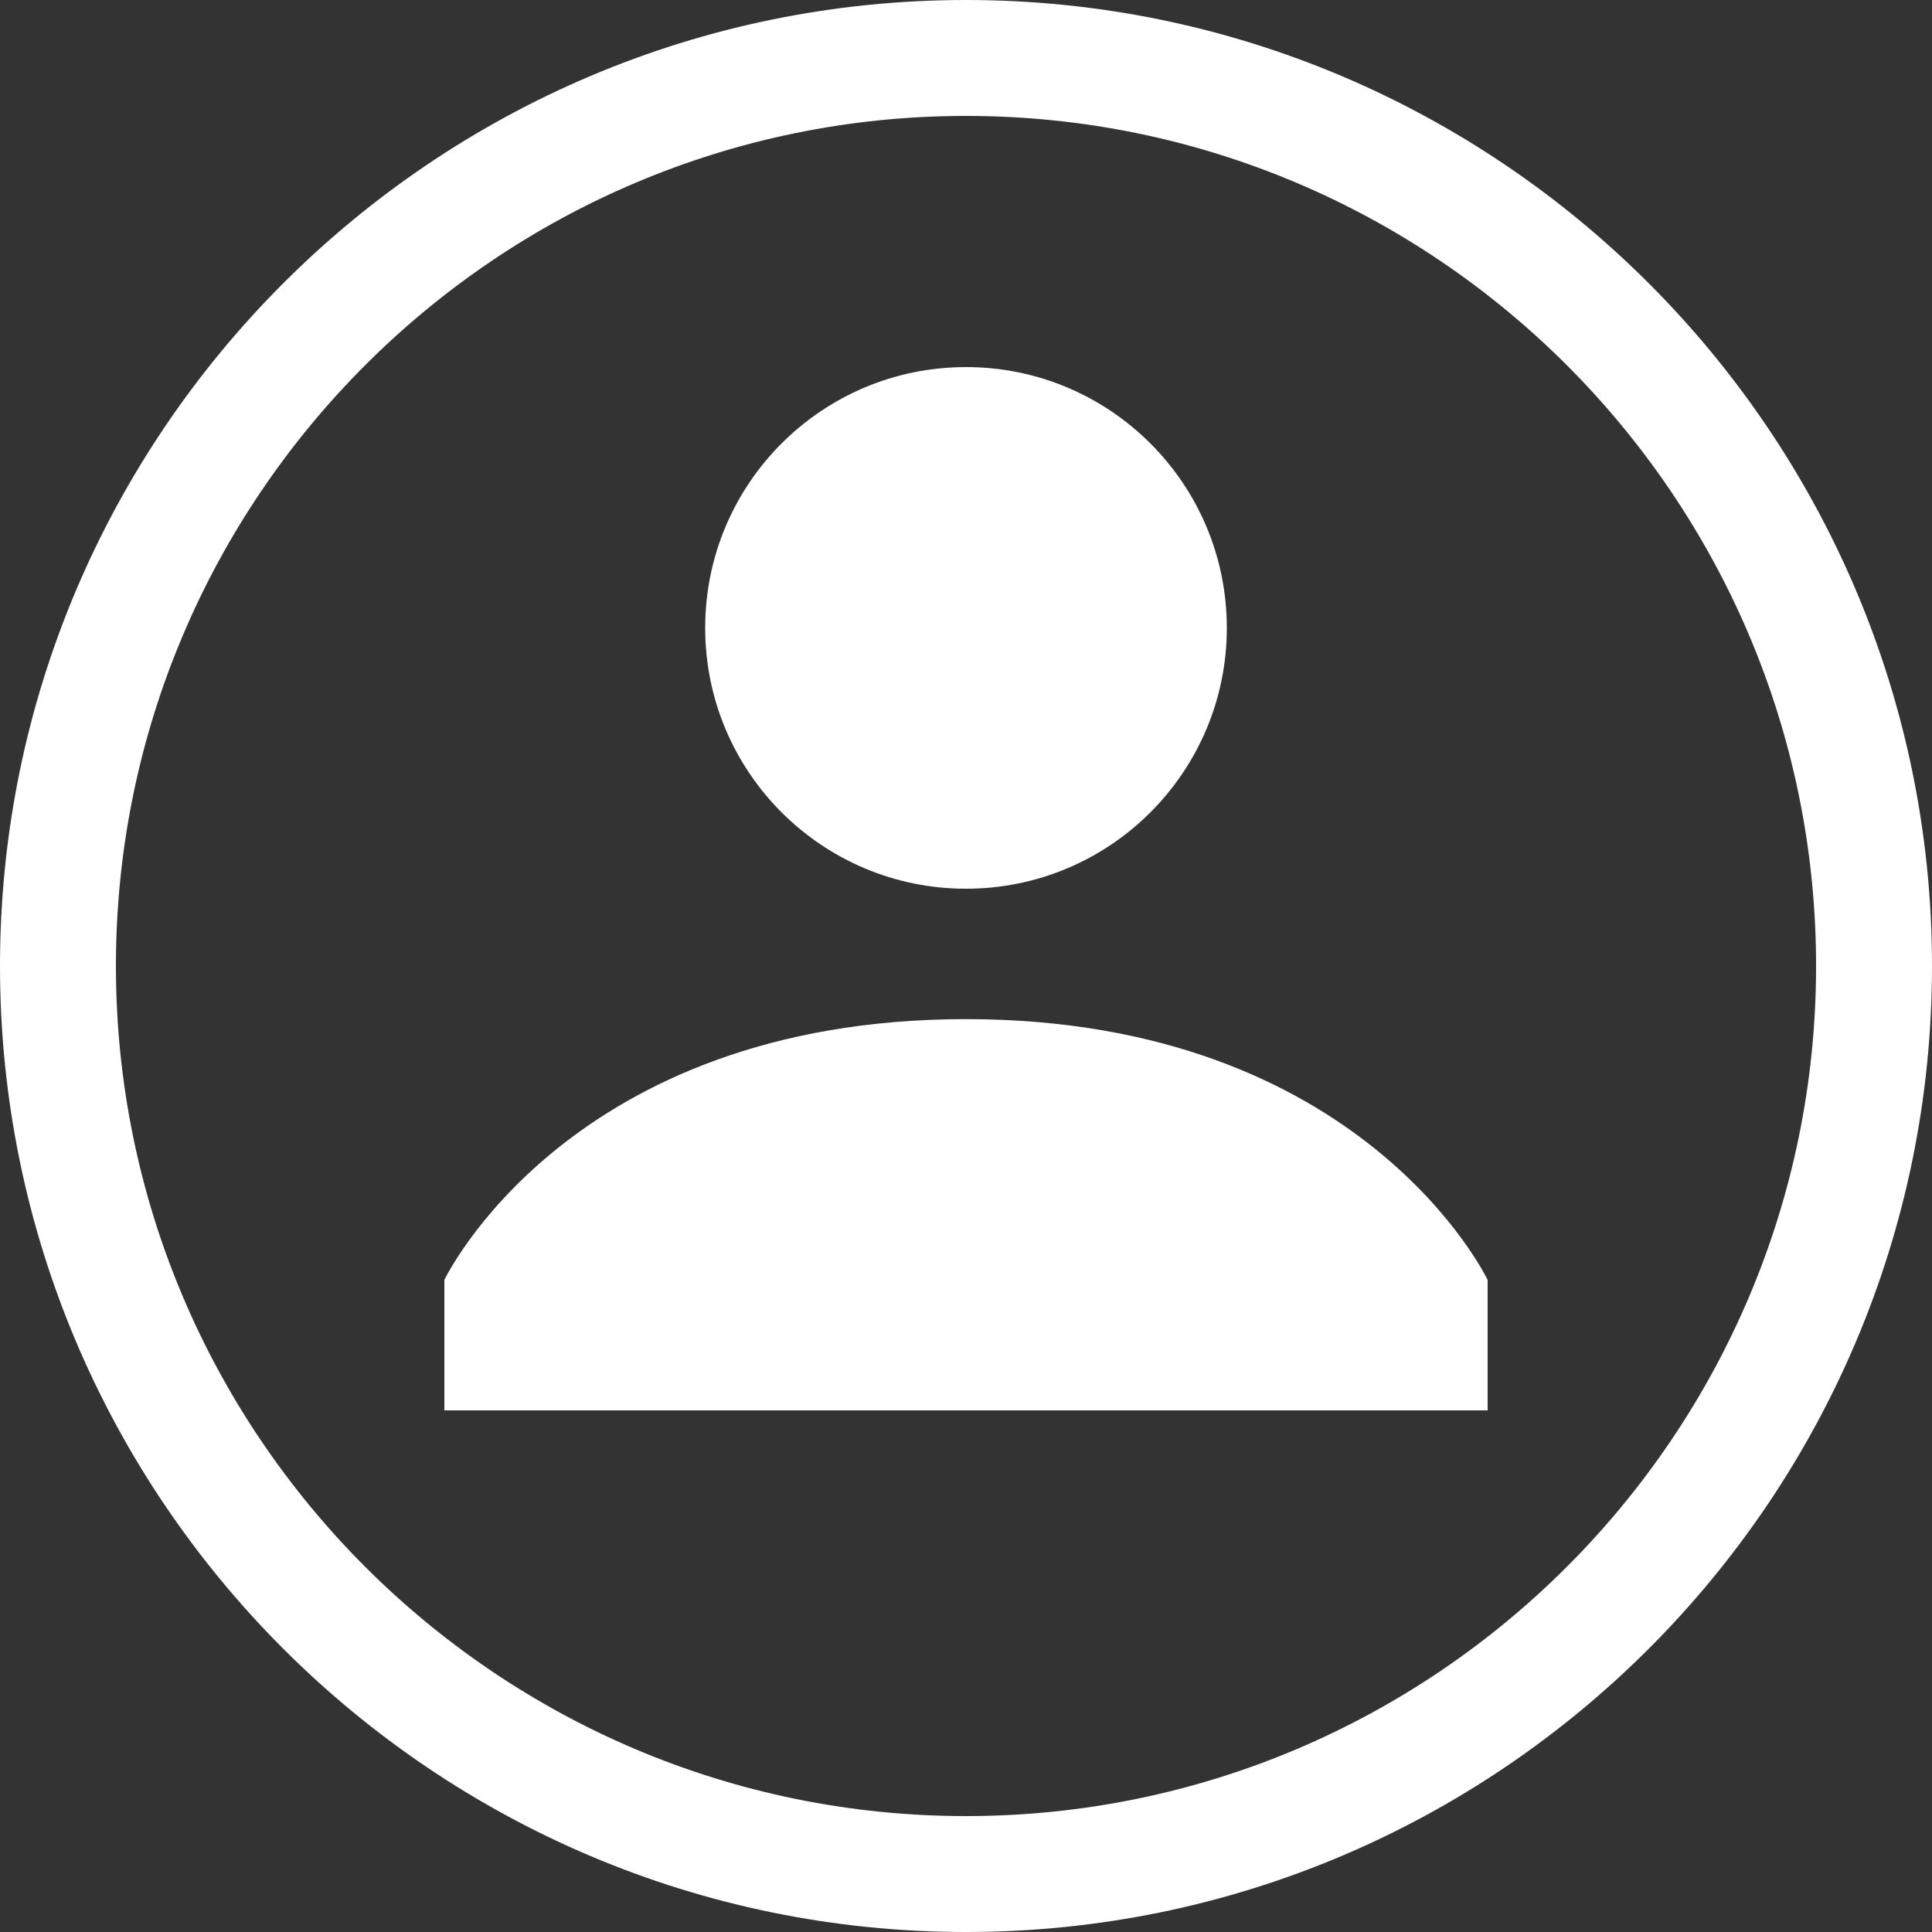
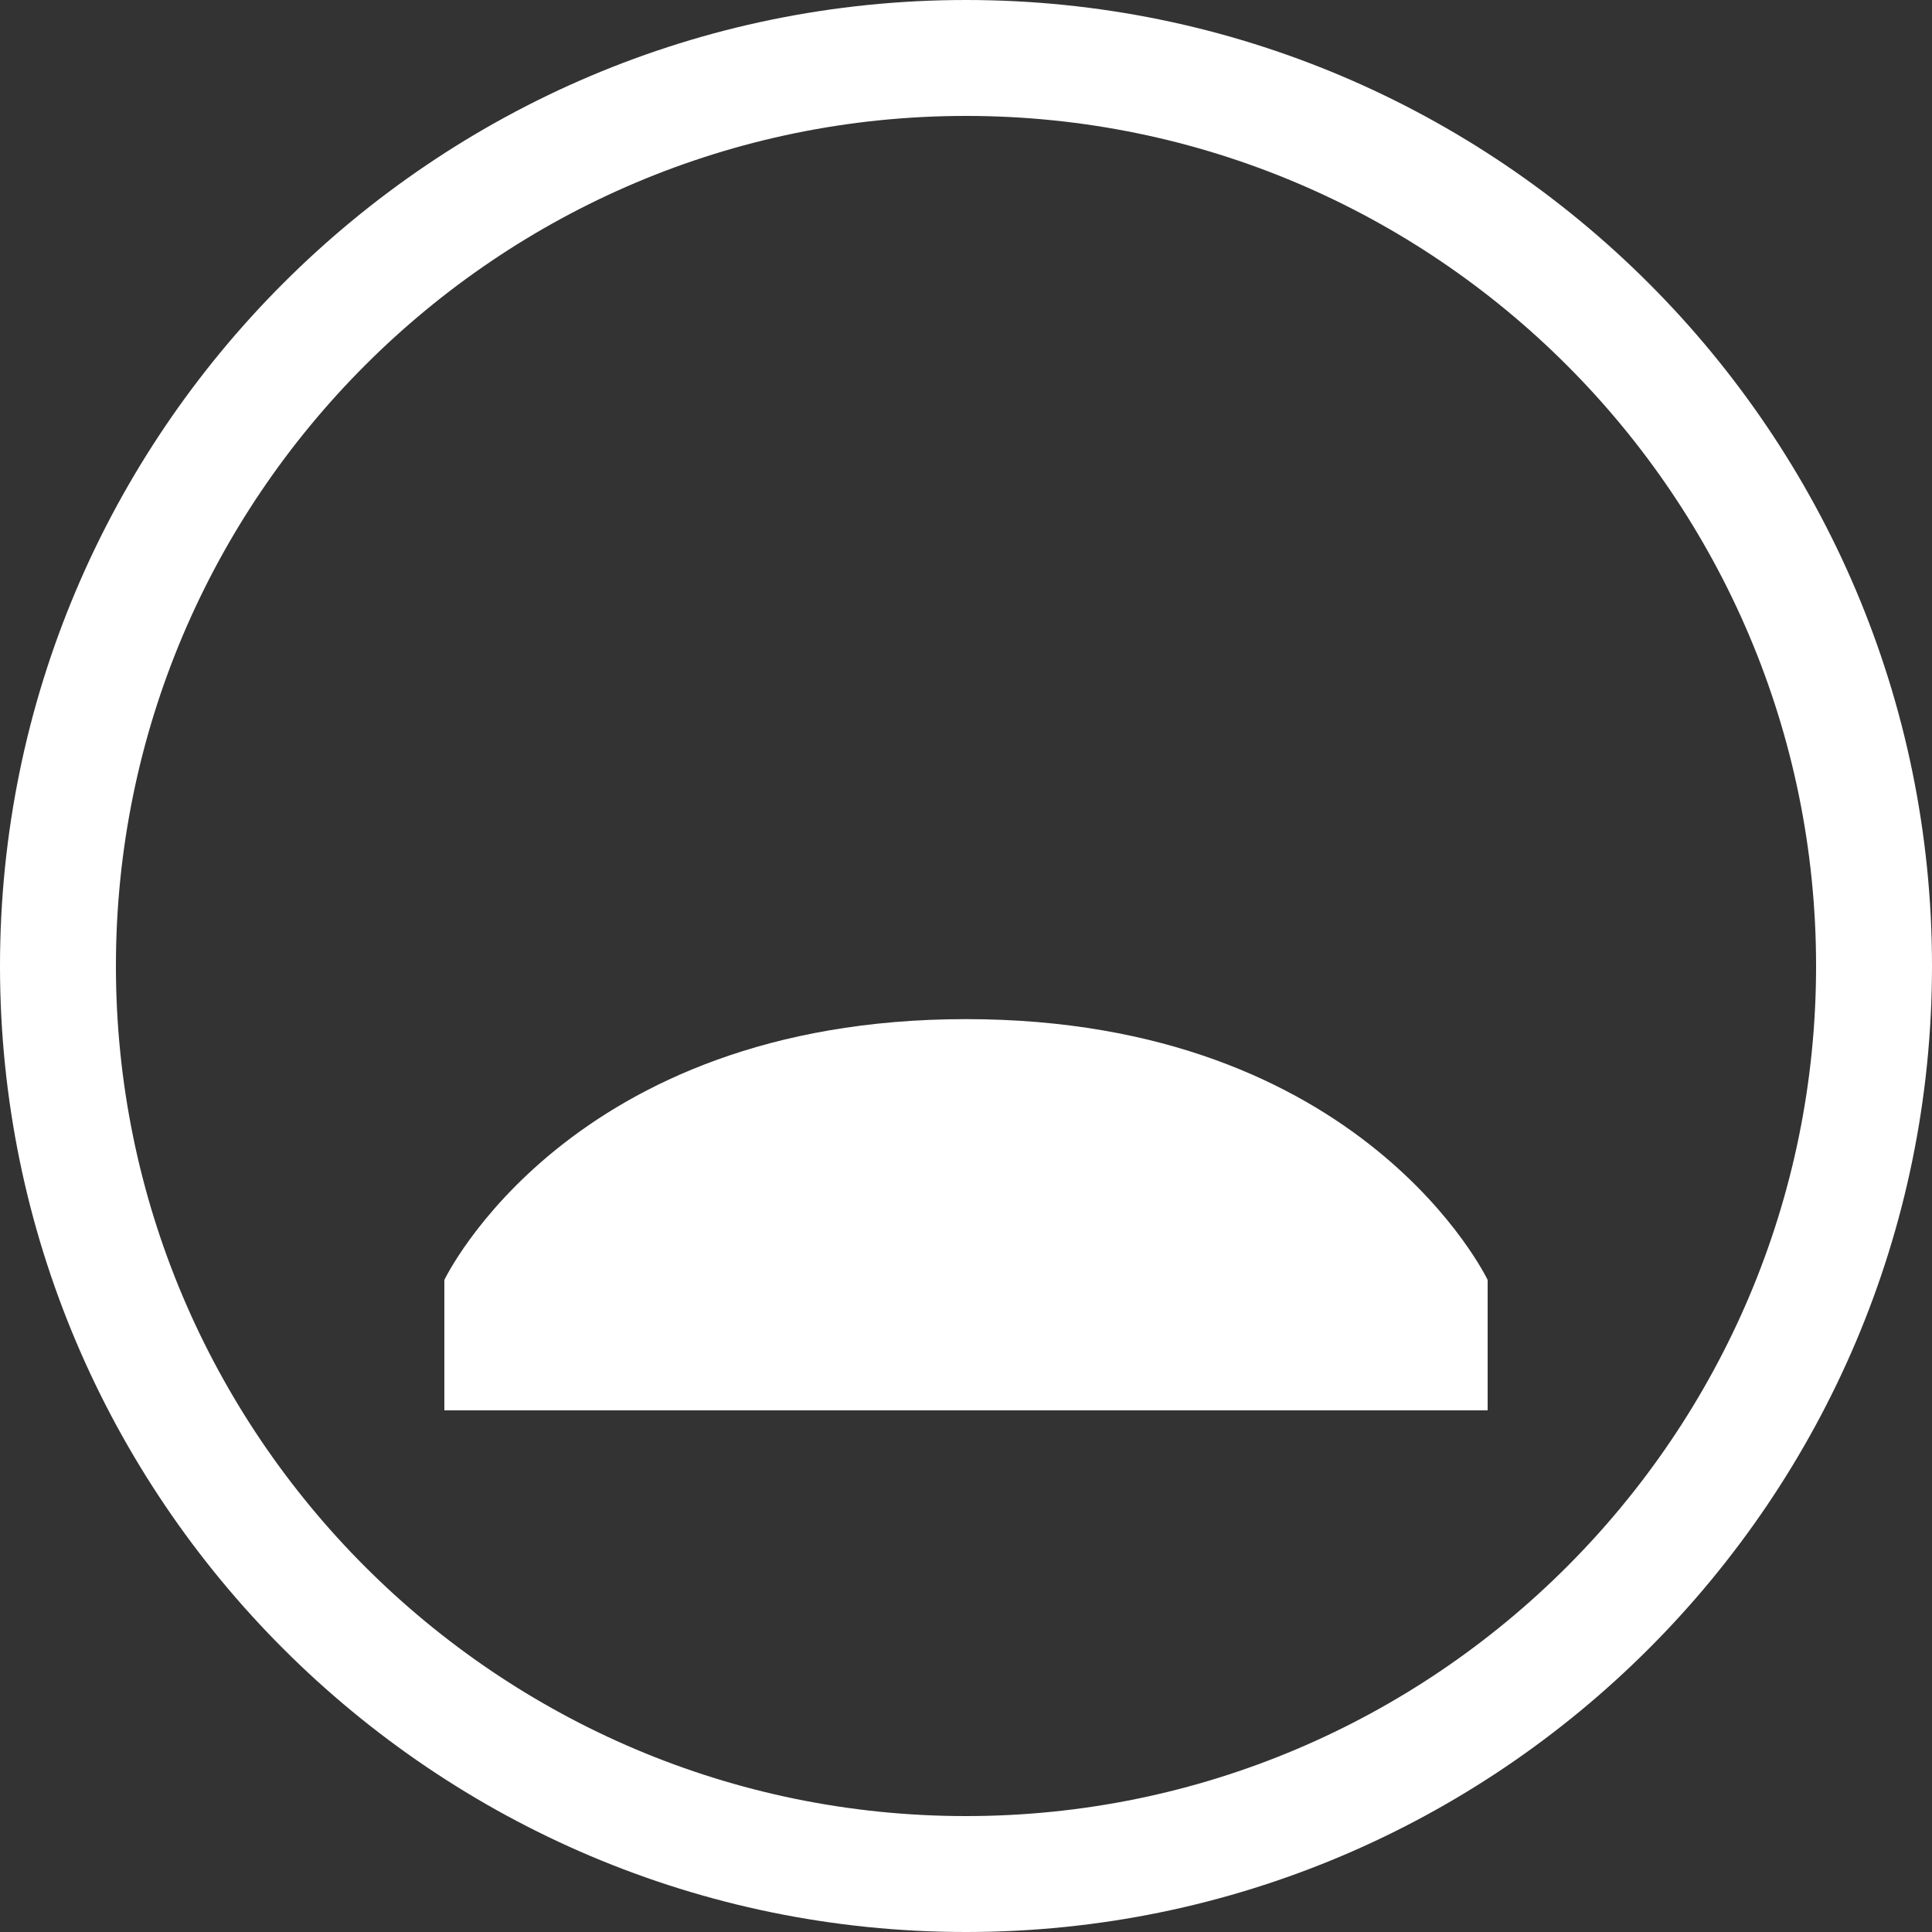
<svg xmlns="http://www.w3.org/2000/svg" version="1.1" id="Layer_1" x="0px" y="0px" width="50px" height="50px" viewBox="0 0 50 50" enable-background="new 0 0 50 50" xml:space="preserve">
  <rect x="0" y="0" width="50" height="50" fill="#333333" stroke="none" />
  <g>
    <path fill="#FFFFFF" d="M25,50C11.215,50,0,38.785,0,25S11.215,0,25,0s25,11.215,25,25S38.785,50,25,50z M25,3   C12.869,3,3,12.869,3,25s9.869,22,22,22s22-9.869,22-22S37.131,3,25,3z" />
-     <path fill="#FFFFFF" d="M25,9.5c3.728,0,6.75,3.022,6.75,6.75c0,3.728-3.022,6.75-6.75,6.75c-3.729,0-6.75-3.022-6.75-6.75   C18.25,12.522,21.271,9.5,25,9.5" />
    <path fill="#FFFFFF" d="M25,26.375c-10.294,0-13.5,6.75-13.5,6.75V36.5h27v-3.375C38.5,33.125,35.294,26.375,25,26.375" />
  </g>
</svg>